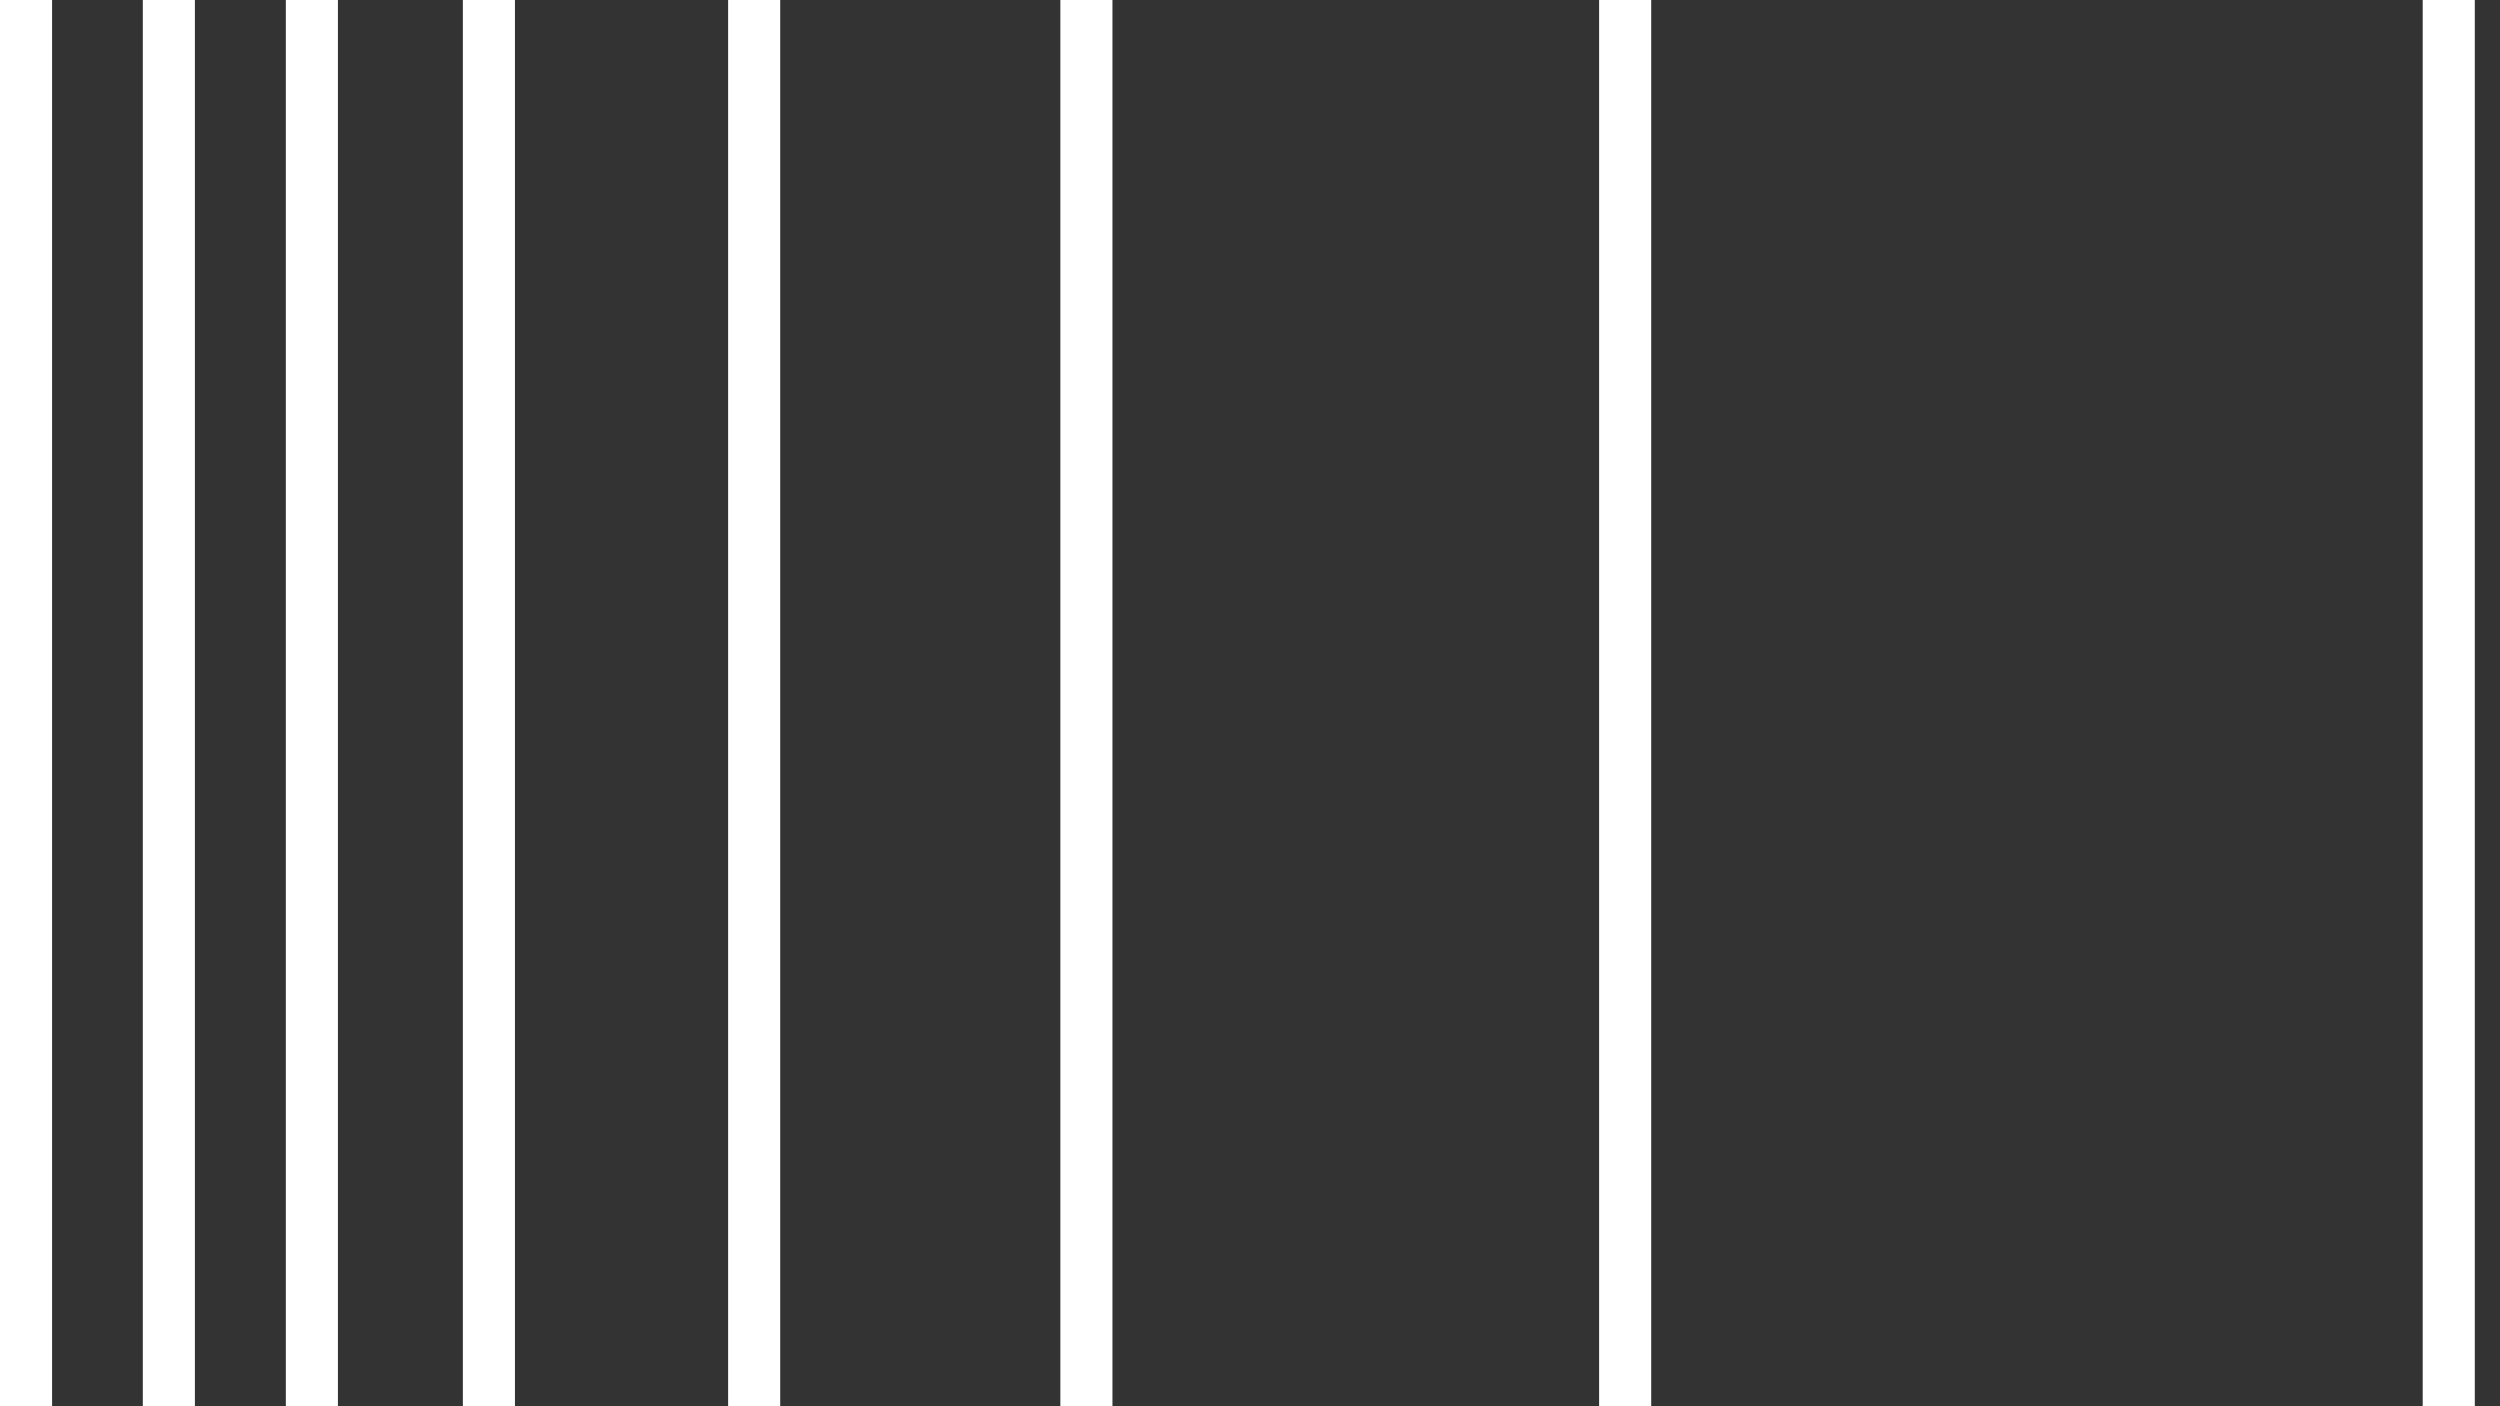
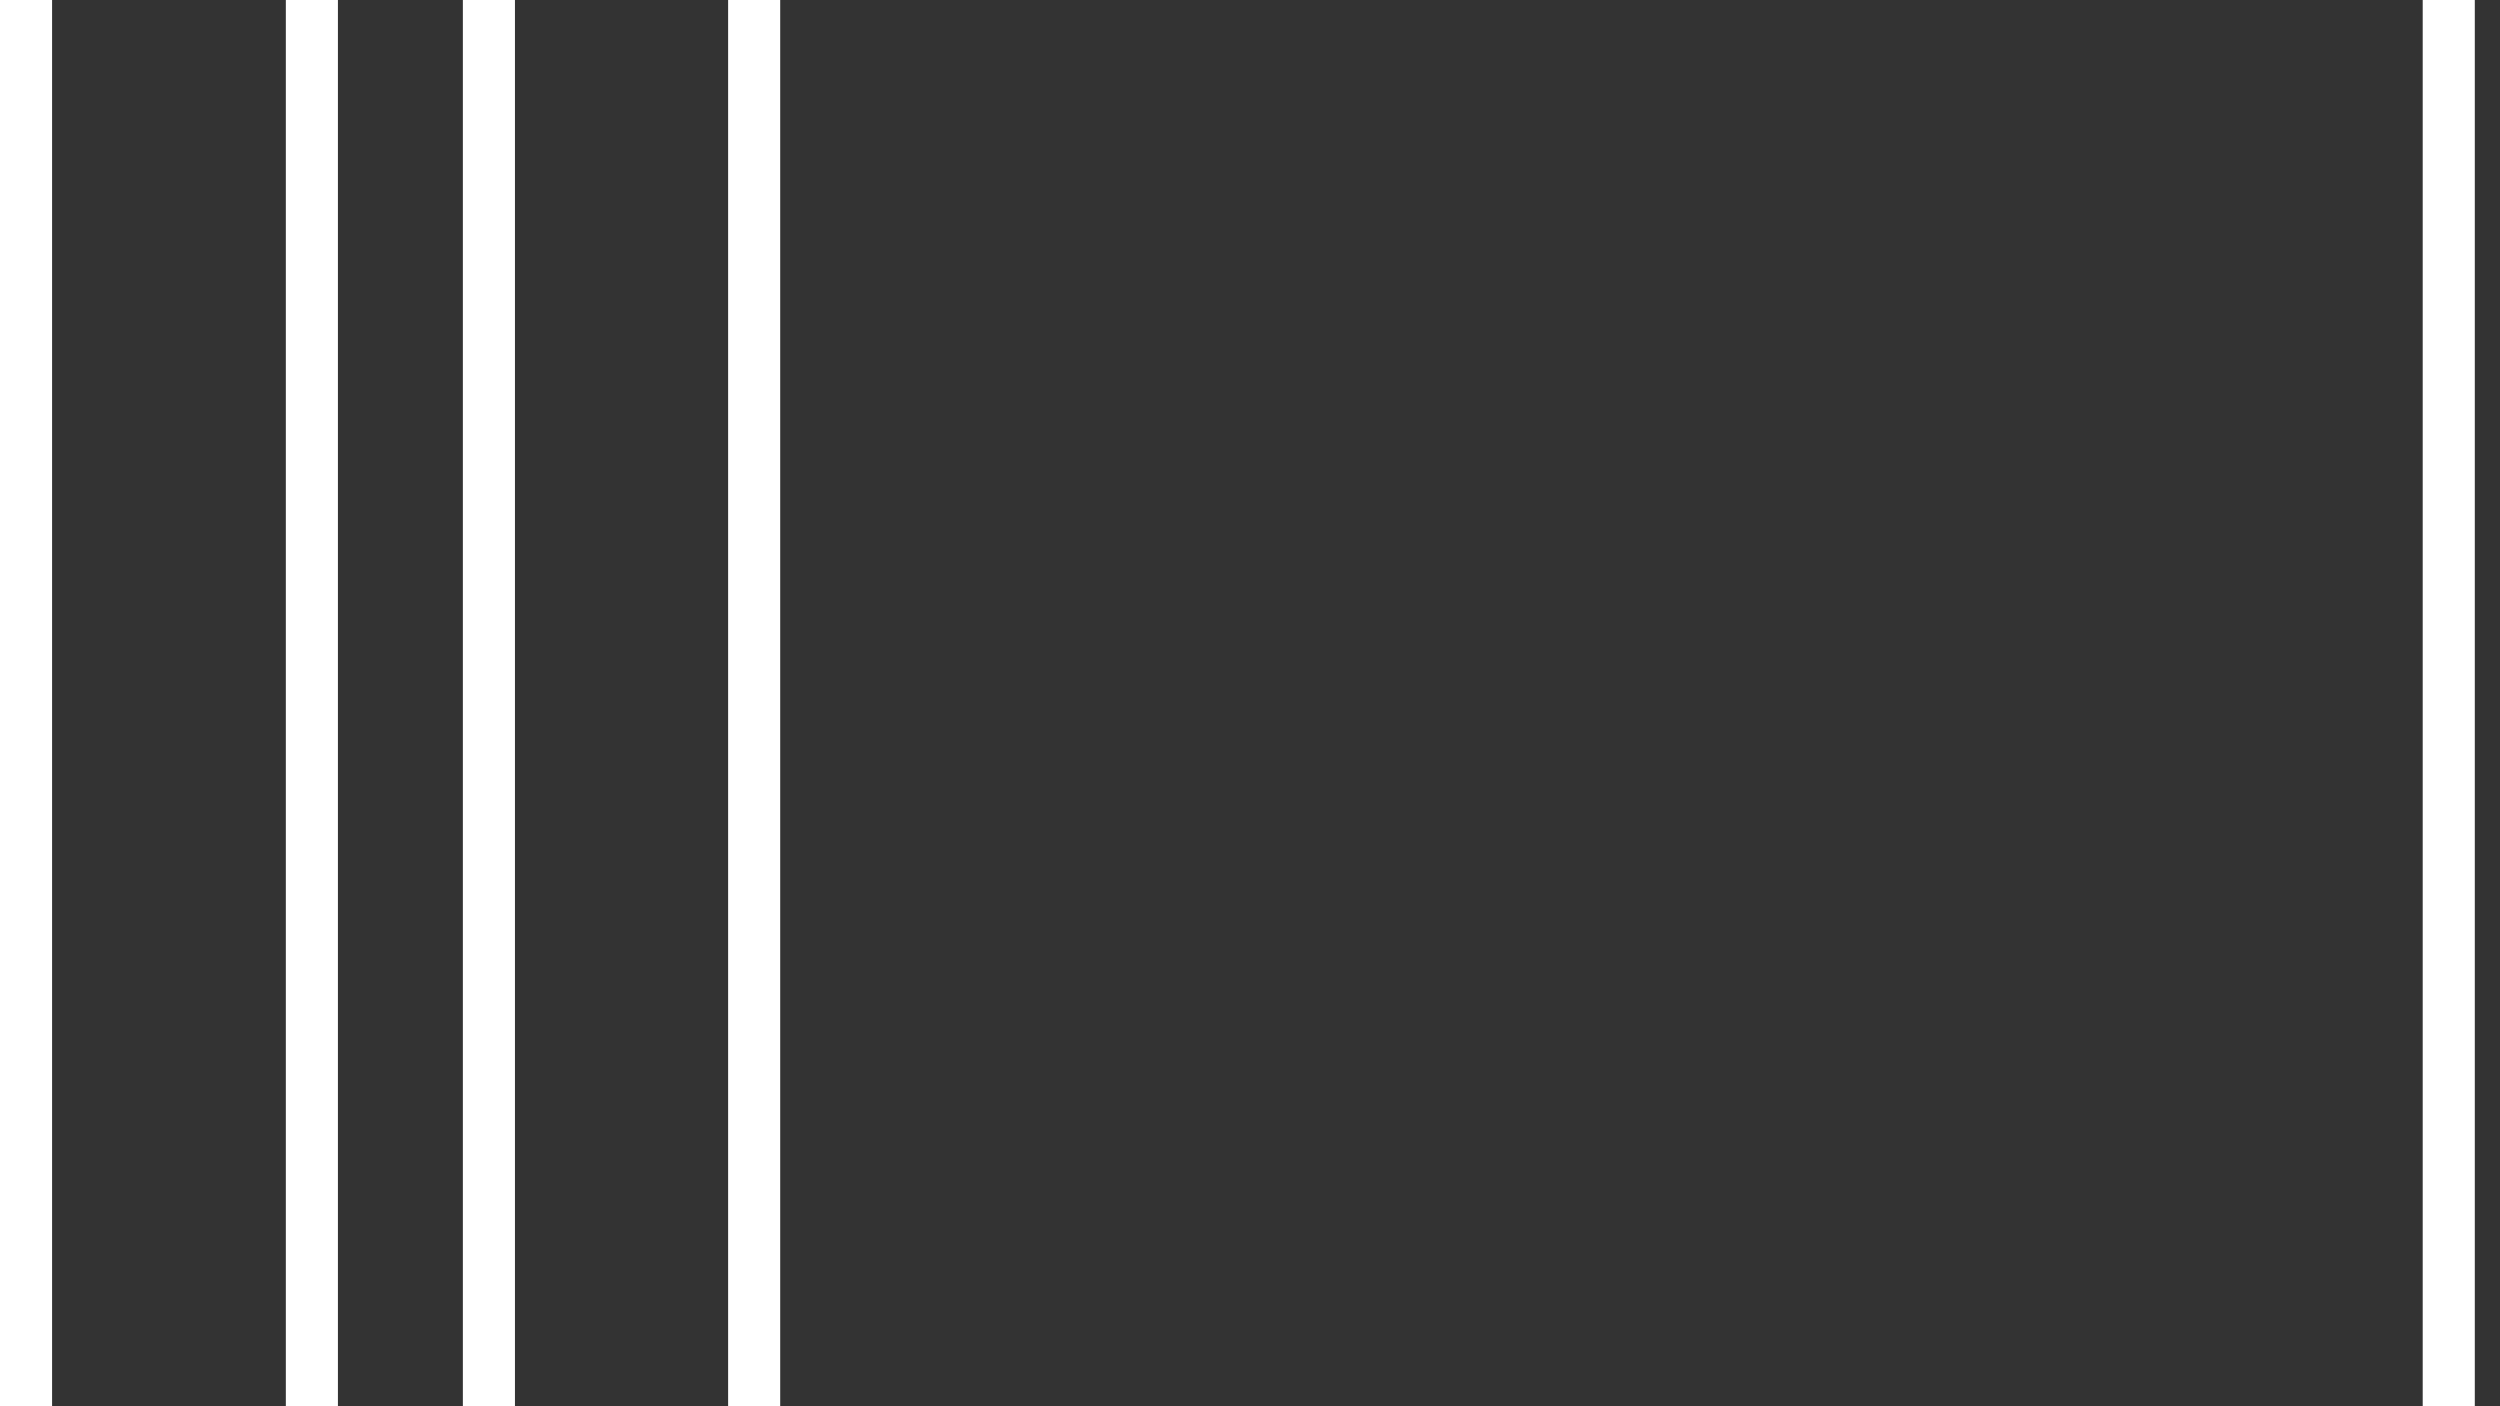
<svg xmlns="http://www.w3.org/2000/svg" width="48" height="27" viewBox="0 0 48 27" fill="none">
  <rect x="0" y="0" width="48" height="27" fill="#333333" stroke="none" />
  <path d="M1 0H0V27H1V0Z" fill="white" />
-   <path d="M3.742 0H2.742V27H3.742V0Z" fill="white" />
  <path d="M6.488 0H5.488V27H6.488V0Z" fill="white" />
  <path d="M9.887 0H8.887V27H9.887V0Z" fill="white" />
  <path d="M14.98 0H13.98V27H14.98V0Z" fill="white" />
-   <path d="M21.359 0H20.359V27H21.359V0Z" fill="white" />
-   <path d="M31.703 0H30.703V27H31.703V0Z" fill="white" />
+   <path d="M21.359 0H20.359V27V0Z" fill="white" />
  <path d="M47.516 0H46.516V27H47.516V0Z" fill="white" />
</svg>